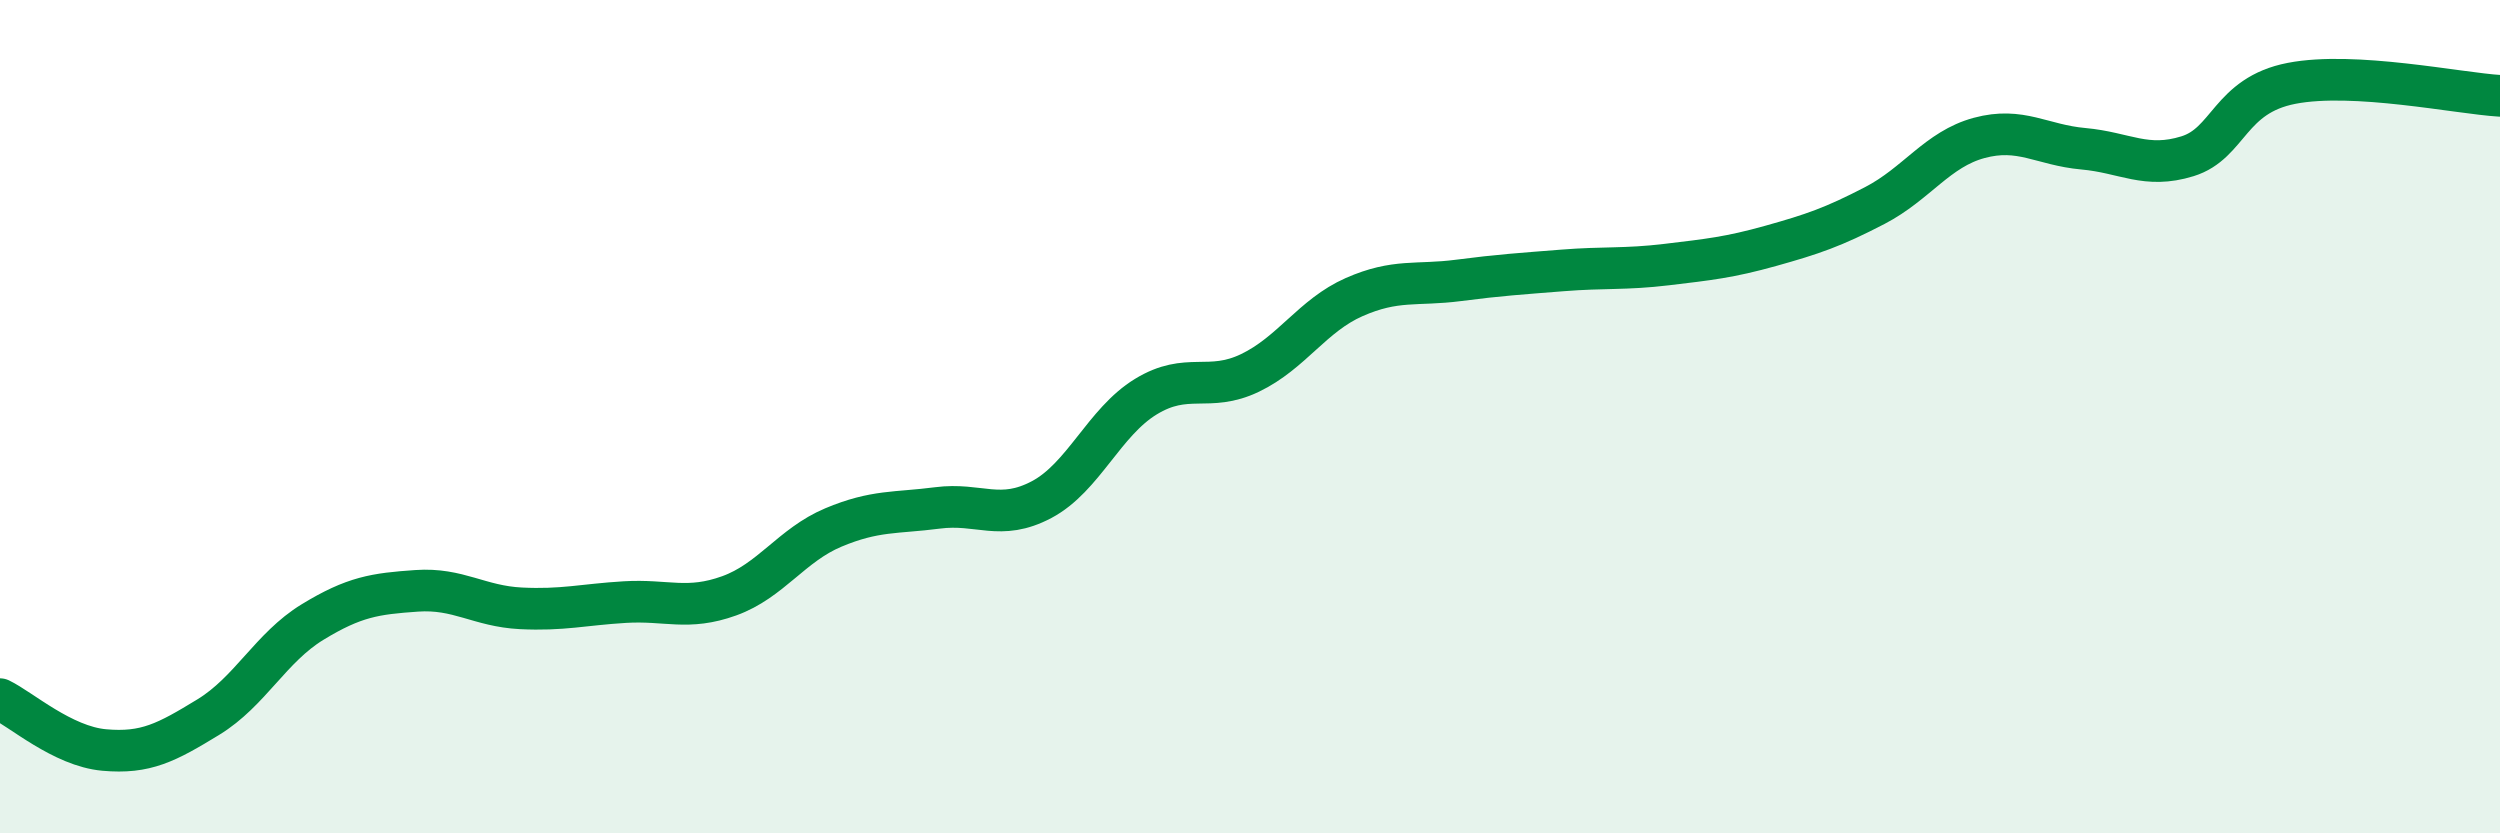
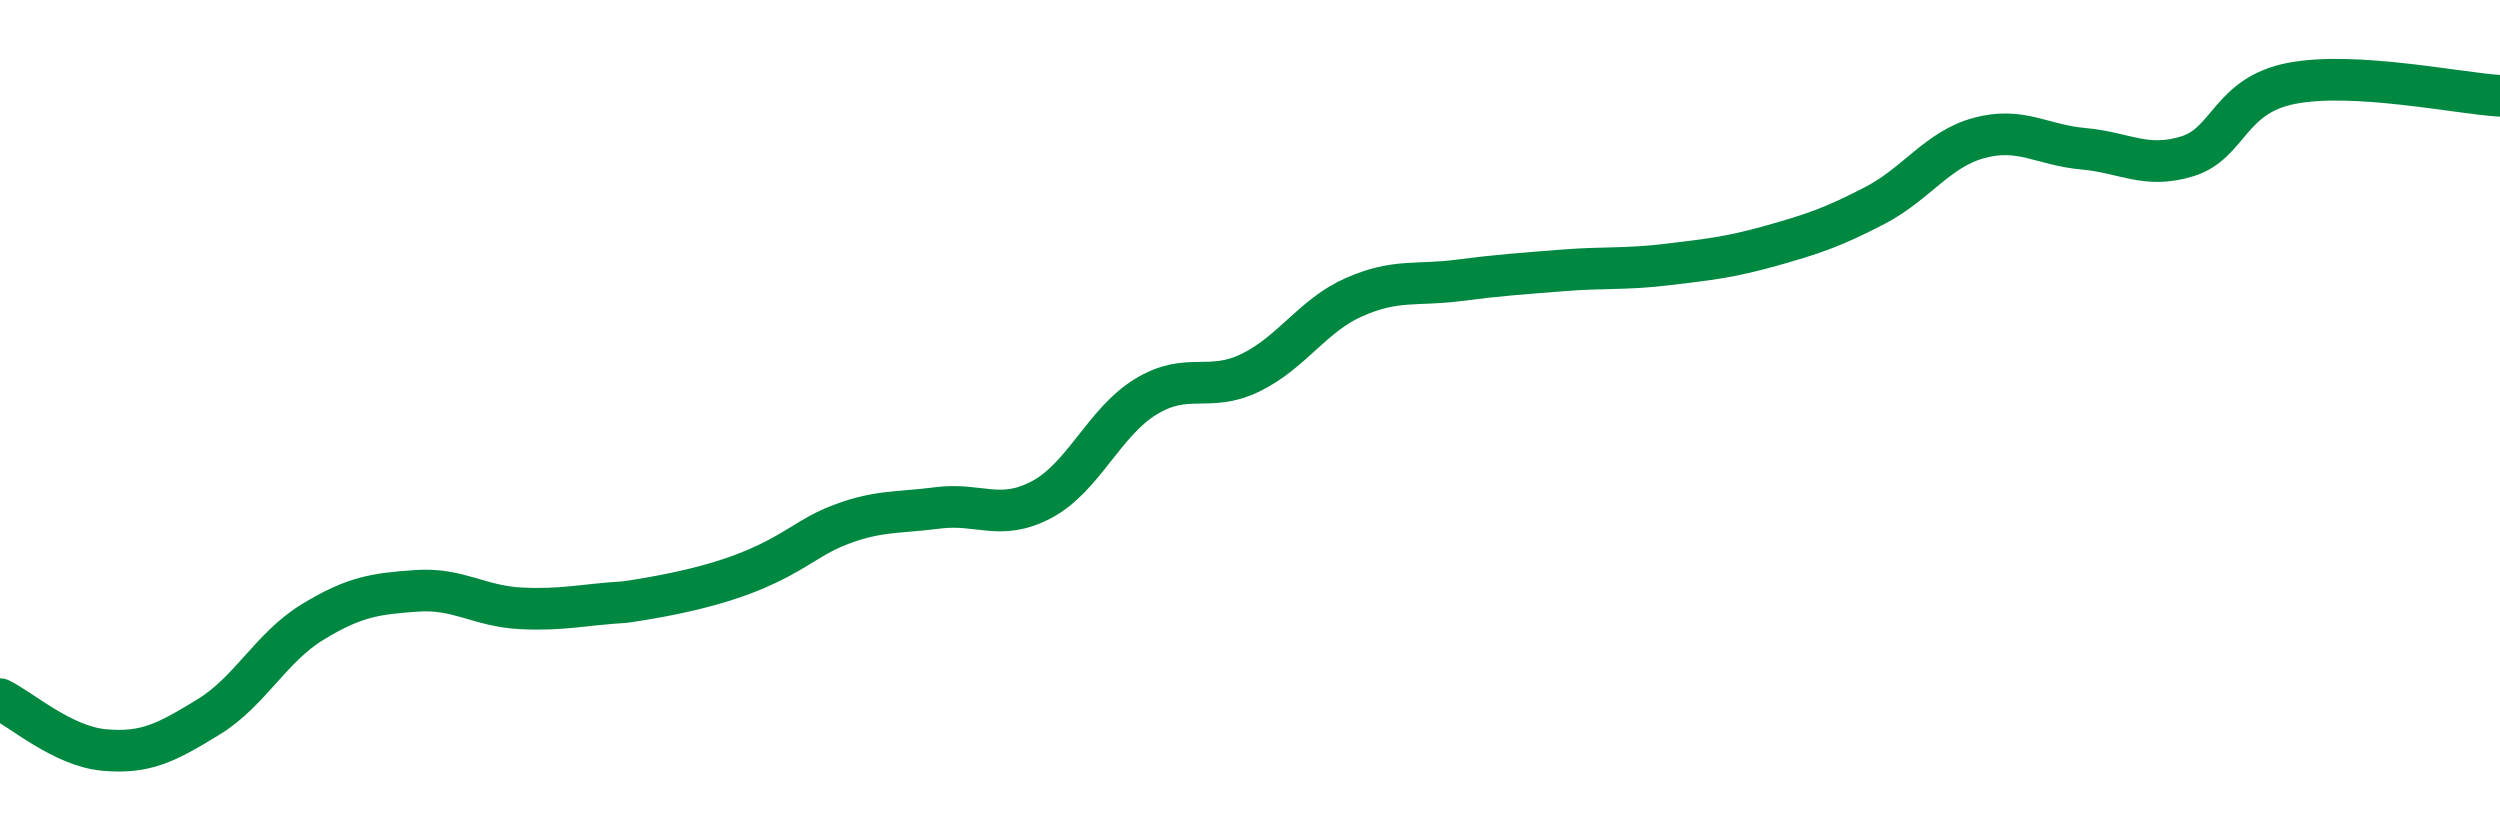
<svg xmlns="http://www.w3.org/2000/svg" width="60" height="20" viewBox="0 0 60 20">
-   <path d="M 0,16.78 C 0.5,17.02 1.5,17.91 2.5,18 C 3.5,18.09 4,17.82 5,17.21 C 6,16.6 6.5,15.54 7.5,14.93 C 8.5,14.32 9,14.25 10,14.18 C 11,14.11 11.5,14.55 12.5,14.6 C 13.5,14.65 14,14.51 15,14.45 C 16,14.39 16.5,14.66 17.5,14.3 C 18.5,13.94 19,13.08 20,12.66 C 21,12.24 21.5,12.32 22.5,12.19 C 23.5,12.06 24,12.52 25,11.99 C 26,11.46 26.5,10.13 27.5,9.52 C 28.5,8.91 29,9.43 30,8.95 C 31,8.47 31.5,7.57 32.5,7.13 C 33.5,6.69 34,6.86 35,6.73 C 36,6.6 36.5,6.57 37.5,6.49 C 38.5,6.41 39,6.47 40,6.35 C 41,6.23 41.5,6.18 42.5,5.9 C 43.5,5.62 44,5.45 45,4.93 C 46,4.41 46.5,3.58 47.5,3.31 C 48.5,3.04 49,3.48 50,3.57 C 51,3.66 51.5,4.06 52.5,3.75 C 53.5,3.44 53.5,2.29 55,2 C 56.5,1.71 59,2.24 60,2.3L60 20L0 20Z" fill="#008740" opacity="0.1" stroke-linecap="round" stroke-linejoin="round" />
-   <path d="M 0,16.78 C 0.5,17.02 1.5,17.91 2.5,18 C 3.5,18.09 4,17.82 5,17.21 C 6,16.6 6.5,15.54 7.5,14.93 C 8.5,14.32 9,14.25 10,14.18 C 11,14.11 11.5,14.55 12.5,14.6 C 13.5,14.65 14,14.51 15,14.45 C 16,14.39 16.5,14.66 17.5,14.3 C 18.5,13.94 19,13.08 20,12.66 C 21,12.24 21.5,12.32 22.5,12.19 C 23.5,12.06 24,12.52 25,11.99 C 26,11.46 26.5,10.13 27.5,9.52 C 28.5,8.91 29,9.43 30,8.95 C 31,8.47 31.5,7.57 32.5,7.13 C 33.5,6.69 34,6.86 35,6.73 C 36,6.6 36.5,6.57 37.5,6.49 C 38.5,6.41 39,6.47 40,6.35 C 41,6.23 41.5,6.18 42.5,5.9 C 43.5,5.62 44,5.45 45,4.93 C 46,4.41 46.5,3.58 47.5,3.31 C 48.5,3.04 49,3.48 50,3.57 C 51,3.66 51.5,4.06 52.5,3.75 C 53.5,3.44 53.5,2.29 55,2 C 56.5,1.71 59,2.24 60,2.3" stroke="#008740" stroke-width="1" fill="none" stroke-linecap="round" stroke-linejoin="round" />
+   <path d="M 0,16.78 C 0.5,17.02 1.5,17.91 2.5,18 C 3.5,18.09 4,17.82 5,17.21 C 6,16.6 6.5,15.54 7.5,14.93 C 8.5,14.32 9,14.25 10,14.18 C 11,14.11 11.5,14.55 12.5,14.6 C 13.5,14.65 14,14.51 15,14.45 C 18.5,13.94 19,13.08 20,12.66 C 21,12.24 21.5,12.32 22.5,12.19 C 23.5,12.06 24,12.52 25,11.99 C 26,11.46 26.5,10.13 27.5,9.52 C 28.5,8.91 29,9.43 30,8.95 C 31,8.47 31.5,7.57 32.5,7.13 C 33.5,6.69 34,6.86 35,6.73 C 36,6.6 36.5,6.57 37.5,6.49 C 38.5,6.41 39,6.47 40,6.35 C 41,6.23 41.5,6.18 42.5,5.9 C 43.5,5.62 44,5.45 45,4.93 C 46,4.41 46.5,3.58 47.5,3.31 C 48.5,3.04 49,3.48 50,3.57 C 51,3.66 51.5,4.06 52.5,3.75 C 53.5,3.44 53.5,2.29 55,2 C 56.5,1.71 59,2.24 60,2.3" stroke="#008740" stroke-width="1" fill="none" stroke-linecap="round" stroke-linejoin="round" />
</svg>